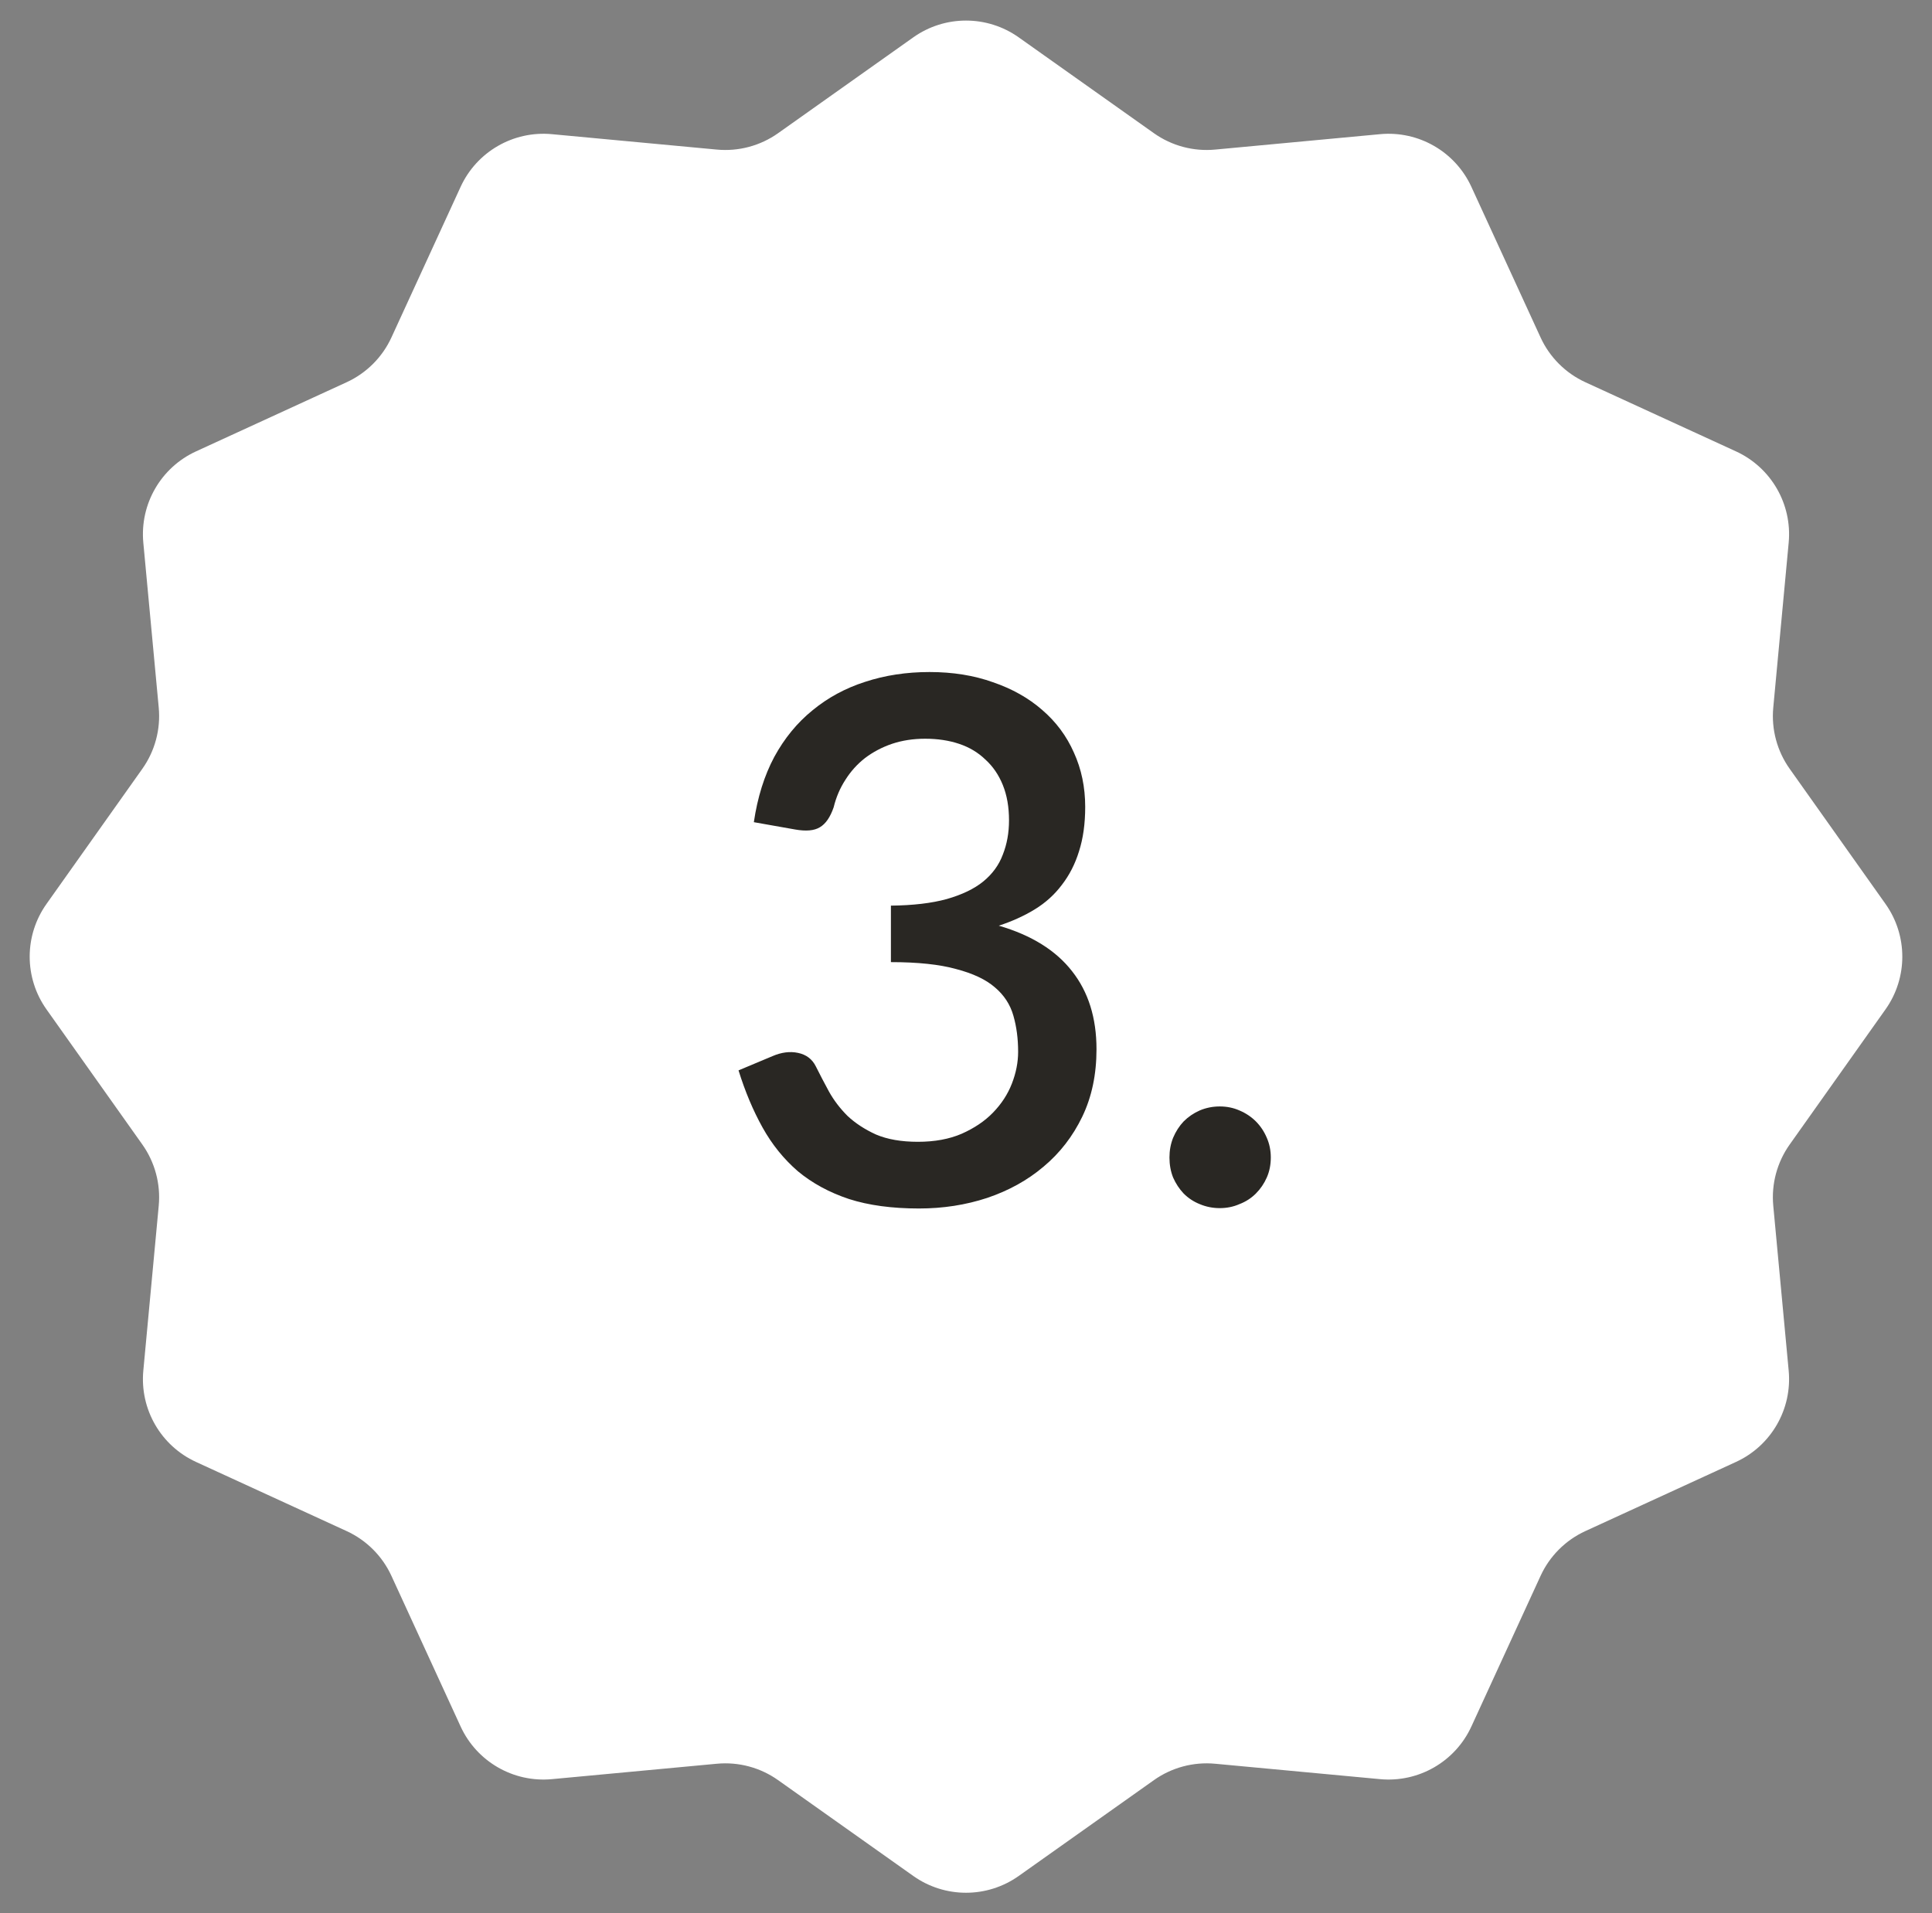
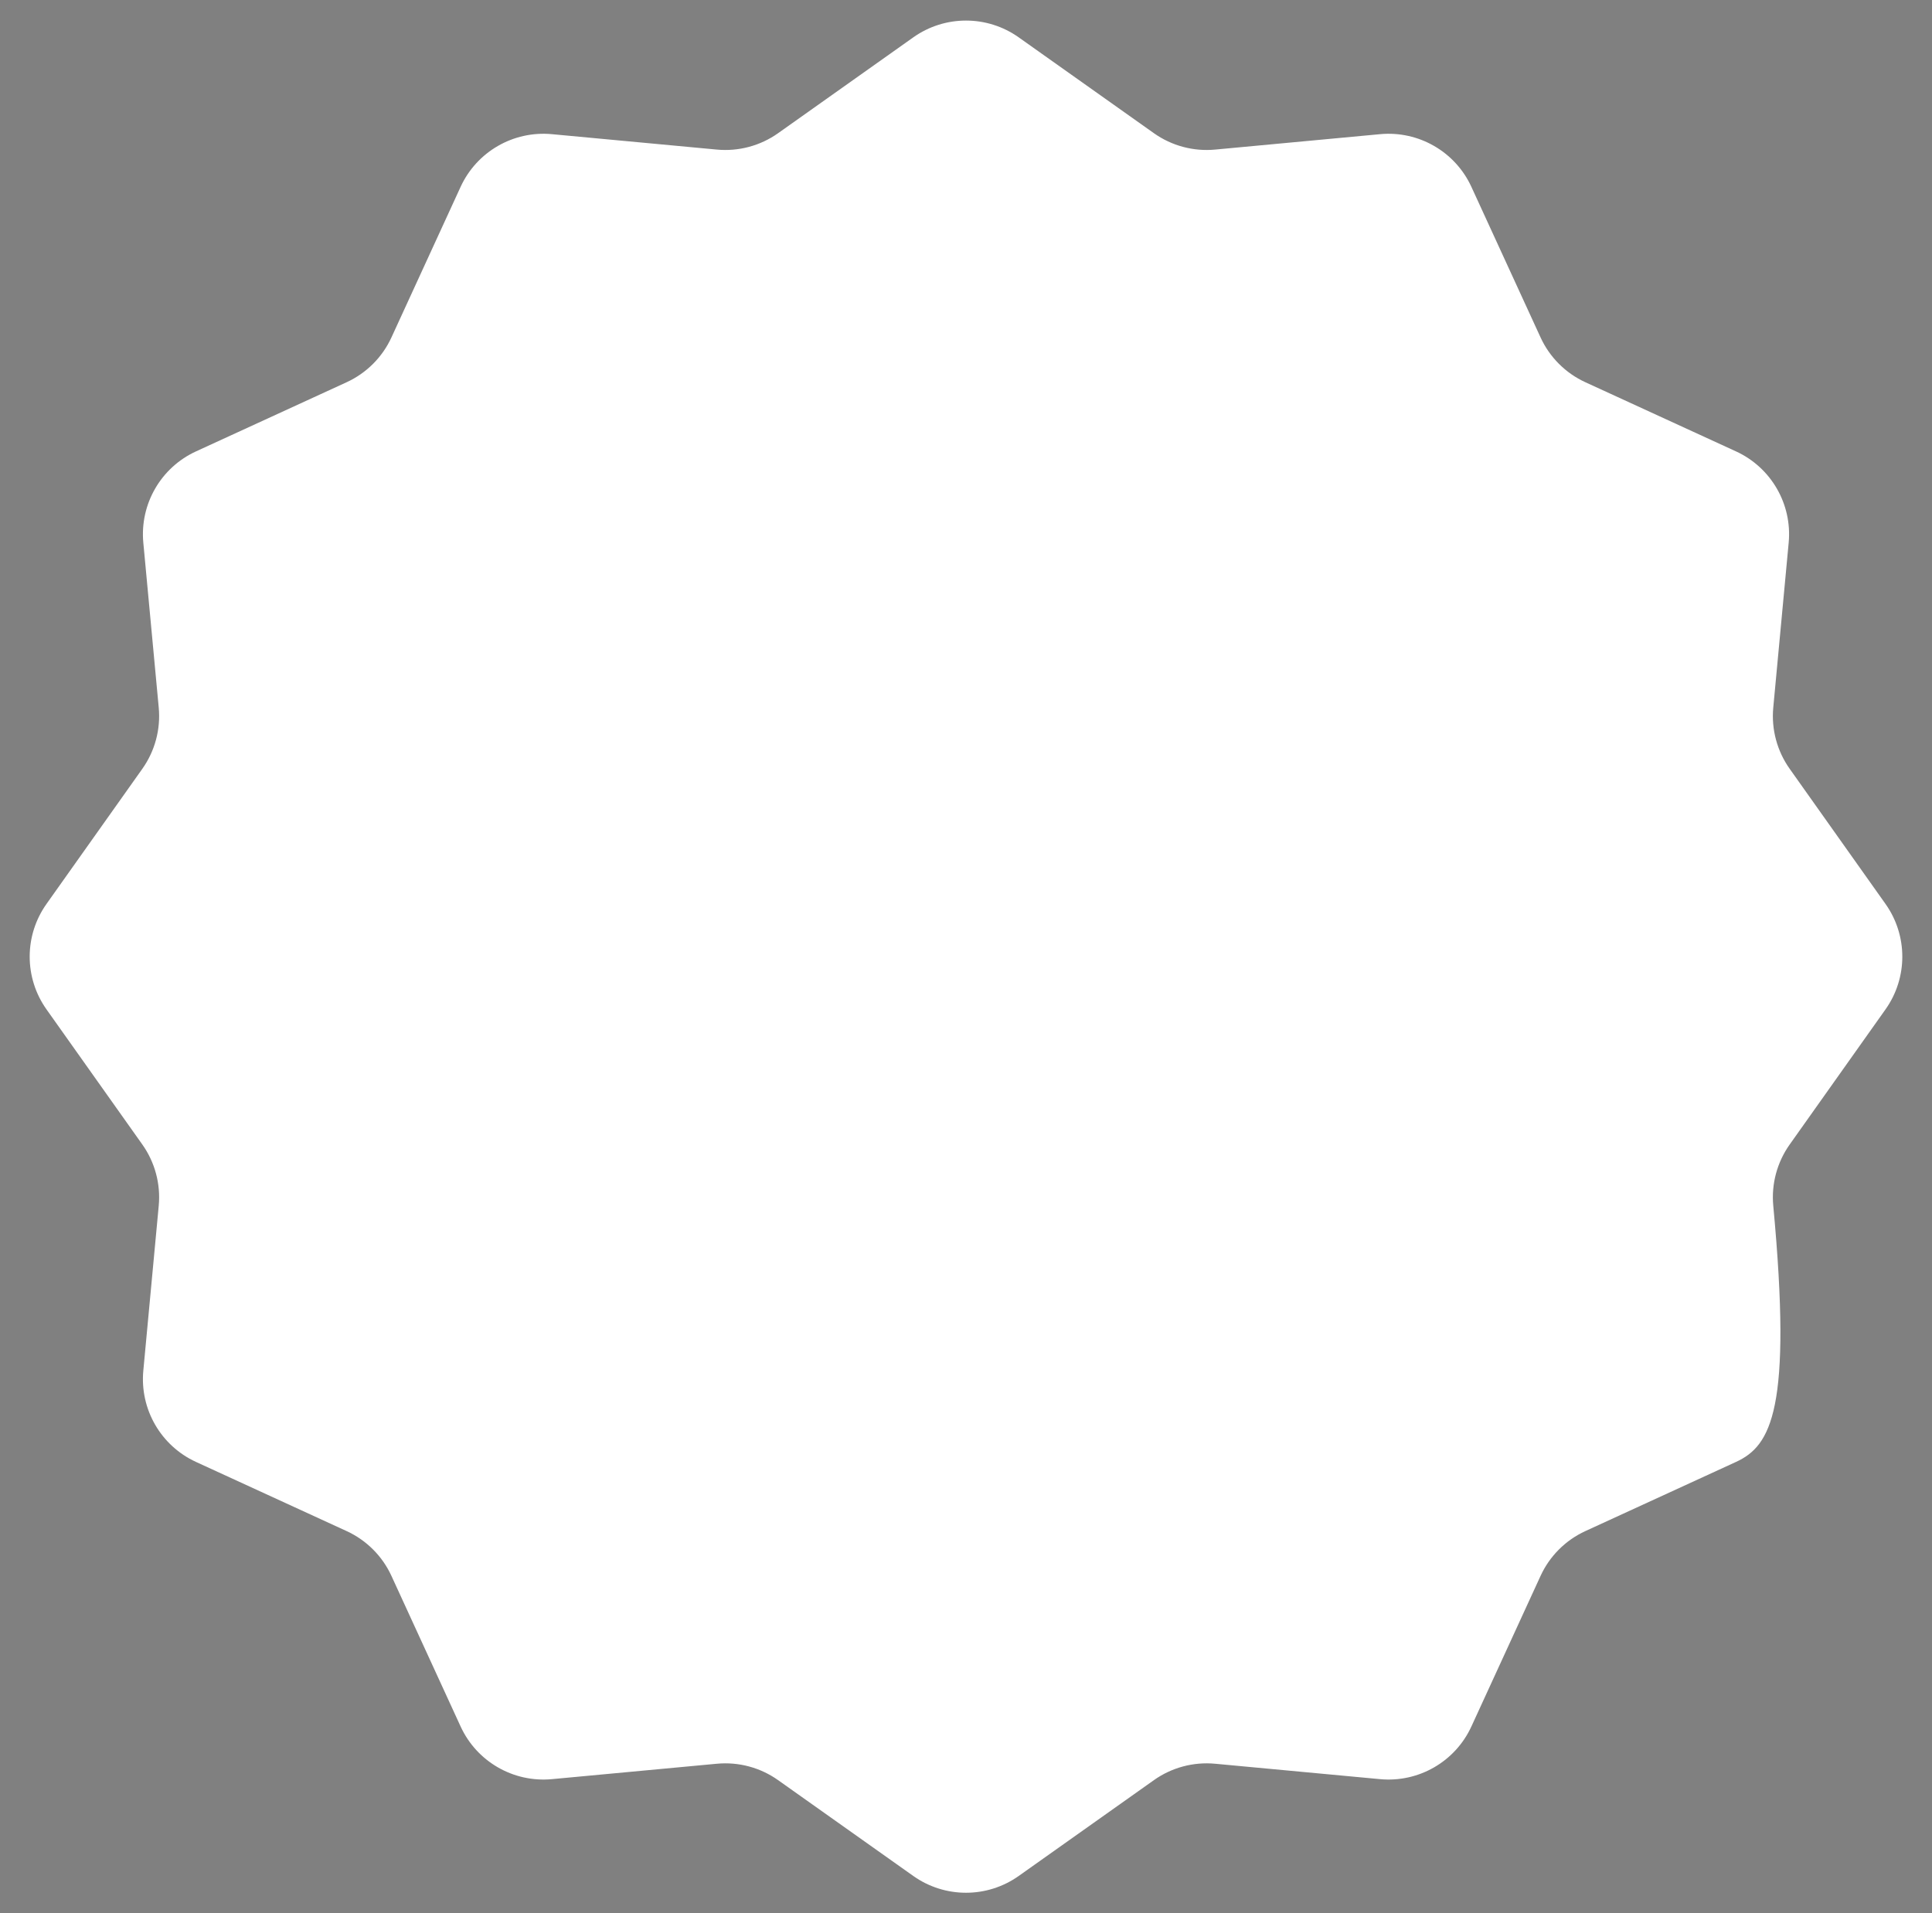
<svg xmlns="http://www.w3.org/2000/svg" width="106" height="105" viewBox="0 0 106 105" fill="none">
  <rect x="0" y="0" width="106" height="105" fill="#808080" stroke="none" />
-   <path d="M50.108 2.05C51.84 0.822 54.16 0.822 55.892 2.05L63.31 7.31C64.285 8.001 65.476 8.32 66.667 8.209L75.72 7.363C77.835 7.166 79.843 8.325 80.729 10.255L84.524 18.519C85.023 19.605 85.895 20.477 86.981 20.976L95.245 24.771C97.175 25.657 98.334 27.665 98.137 29.78L97.291 38.833C97.18 40.024 97.499 41.215 98.191 42.19L103.45 49.608C104.678 51.34 104.678 53.66 103.45 55.392L98.191 62.81C97.499 63.785 97.18 64.976 97.291 66.167L98.137 75.22C98.334 77.335 97.175 79.343 95.245 80.229L86.981 84.024C85.895 84.523 85.023 85.395 84.524 86.481L80.729 94.745C79.843 96.675 77.835 97.834 75.72 97.637L66.667 96.791C65.476 96.68 64.285 96.999 63.31 97.691L55.892 102.95C54.16 104.178 51.84 104.178 50.108 102.95L42.69 97.691C41.715 96.999 40.524 96.68 39.333 96.791L30.28 97.637C28.165 97.834 26.157 96.675 25.271 94.745L21.476 86.481C20.977 85.395 20.105 84.523 19.019 84.024L10.755 80.229C8.825 79.343 7.666 77.335 7.863 75.22L8.709 66.167C8.82 64.976 8.501 63.785 7.81 62.81L2.55 55.392C1.322 53.66 1.322 51.34 2.55 49.608L7.81 42.19C8.501 41.215 8.82 40.024 8.709 38.833L7.863 29.78C7.666 27.665 8.825 25.657 10.755 24.771L19.019 20.976C20.105 20.477 20.977 19.605 21.476 18.519L25.271 10.255C26.157 8.325 28.165 7.166 30.28 7.363L39.333 8.209C40.524 8.32 41.715 8.001 42.69 7.31L50.108 2.05Z" fill="white" />
-   <path d="M41.36 45.12C41.56 43.76 41.933 42.567 42.48 41.54C43.04 40.513 43.74 39.66 44.58 38.98C45.42 38.287 46.38 37.767 47.46 37.42C48.553 37.06 49.733 36.88 51 36.88C52.28 36.88 53.44 37.067 54.48 37.44C55.533 37.8 56.433 38.307 57.18 38.96C57.94 39.613 58.52 40.393 58.92 41.3C59.333 42.207 59.54 43.2 59.54 44.28C59.54 45.2 59.427 46.013 59.2 46.72C58.987 47.413 58.673 48.027 58.26 48.56C57.86 49.093 57.367 49.54 56.78 49.9C56.193 50.26 55.533 50.56 54.8 50.8C56.587 51.32 57.927 52.153 58.82 53.3C59.713 54.433 60.16 55.86 60.16 57.58C60.16 58.967 59.9 60.2 59.38 61.28C58.86 62.36 58.153 63.273 57.26 64.02C56.38 64.767 55.347 65.34 54.16 65.74C52.987 66.127 51.74 66.32 50.42 66.32C48.94 66.32 47.66 66.147 46.58 65.8C45.5 65.44 44.567 64.933 43.78 64.28C43.007 63.613 42.36 62.813 41.84 61.88C41.32 60.947 40.88 59.9 40.52 58.74L42.38 57.96C42.873 57.747 43.34 57.687 43.78 57.78C44.233 57.873 44.56 58.12 44.76 58.52C44.973 58.947 45.213 59.407 45.48 59.9C45.747 60.38 46.087 60.827 46.5 61.24C46.927 61.64 47.447 61.98 48.06 62.26C48.687 62.527 49.453 62.66 50.36 62.66C51.28 62.66 52.08 62.513 52.76 62.22C53.453 61.913 54.027 61.527 54.48 61.06C54.947 60.58 55.293 60.047 55.52 59.46C55.747 58.873 55.86 58.293 55.86 57.72C55.86 57 55.773 56.34 55.6 55.74C55.427 55.127 55.087 54.607 54.58 54.18C54.087 53.753 53.38 53.42 52.46 53.18C51.553 52.927 50.36 52.8 48.88 52.8V49.7C50.093 49.687 51.113 49.567 51.94 49.34C52.78 49.1 53.447 48.78 53.94 48.38C54.447 47.967 54.807 47.473 55.02 46.9C55.247 46.327 55.36 45.7 55.36 45.02C55.36 44.287 55.247 43.64 55.02 43.08C54.793 42.52 54.473 42.053 54.06 41.68C53.66 41.293 53.18 41.007 52.62 40.82C52.06 40.633 51.44 40.54 50.76 40.54C50.107 40.54 49.5 40.633 48.94 40.82C48.393 41.007 47.9 41.267 47.46 41.6C47.033 41.933 46.673 42.333 46.38 42.8C46.087 43.253 45.873 43.753 45.74 44.3C45.553 44.847 45.3 45.213 44.98 45.4C44.673 45.587 44.22 45.627 43.62 45.52L41.36 45.12ZM64.163 63.52C64.163 63.133 64.23 62.773 64.363 62.44C64.51 62.093 64.703 61.793 64.943 61.54C65.197 61.287 65.49 61.087 65.823 60.94C66.17 60.793 66.537 60.72 66.923 60.72C67.31 60.72 67.67 60.793 68.003 60.94C68.35 61.087 68.65 61.287 68.903 61.54C69.156 61.793 69.356 62.093 69.503 62.44C69.65 62.773 69.723 63.133 69.723 63.52C69.723 63.92 69.65 64.287 69.503 64.62C69.356 64.953 69.156 65.247 68.903 65.5C68.65 65.753 68.35 65.947 68.003 66.08C67.67 66.227 67.31 66.3 66.923 66.3C66.537 66.3 66.17 66.227 65.823 66.08C65.49 65.947 65.197 65.753 64.943 65.5C64.703 65.247 64.51 64.953 64.363 64.62C64.23 64.287 64.163 63.92 64.163 63.52Z" fill="#292723" />
+   <path d="M50.108 2.05C51.84 0.822 54.16 0.822 55.892 2.05L63.31 7.31C64.285 8.001 65.476 8.32 66.667 8.209L75.72 7.363C77.835 7.166 79.843 8.325 80.729 10.255L84.524 18.519C85.023 19.605 85.895 20.477 86.981 20.976L95.245 24.771C97.175 25.657 98.334 27.665 98.137 29.78L97.291 38.833C97.18 40.024 97.499 41.215 98.191 42.19L103.45 49.608C104.678 51.34 104.678 53.66 103.45 55.392L98.191 62.81C97.499 63.785 97.18 64.976 97.291 66.167C98.334 77.335 97.175 79.343 95.245 80.229L86.981 84.024C85.895 84.523 85.023 85.395 84.524 86.481L80.729 94.745C79.843 96.675 77.835 97.834 75.72 97.637L66.667 96.791C65.476 96.68 64.285 96.999 63.31 97.691L55.892 102.95C54.16 104.178 51.84 104.178 50.108 102.95L42.69 97.691C41.715 96.999 40.524 96.68 39.333 96.791L30.28 97.637C28.165 97.834 26.157 96.675 25.271 94.745L21.476 86.481C20.977 85.395 20.105 84.523 19.019 84.024L10.755 80.229C8.825 79.343 7.666 77.335 7.863 75.22L8.709 66.167C8.82 64.976 8.501 63.785 7.81 62.81L2.55 55.392C1.322 53.66 1.322 51.34 2.55 49.608L7.81 42.19C8.501 41.215 8.82 40.024 8.709 38.833L7.863 29.78C7.666 27.665 8.825 25.657 10.755 24.771L19.019 20.976C20.105 20.477 20.977 19.605 21.476 18.519L25.271 10.255C26.157 8.325 28.165 7.166 30.28 7.363L39.333 8.209C40.524 8.32 41.715 8.001 42.69 7.31L50.108 2.05Z" fill="white" />
</svg>